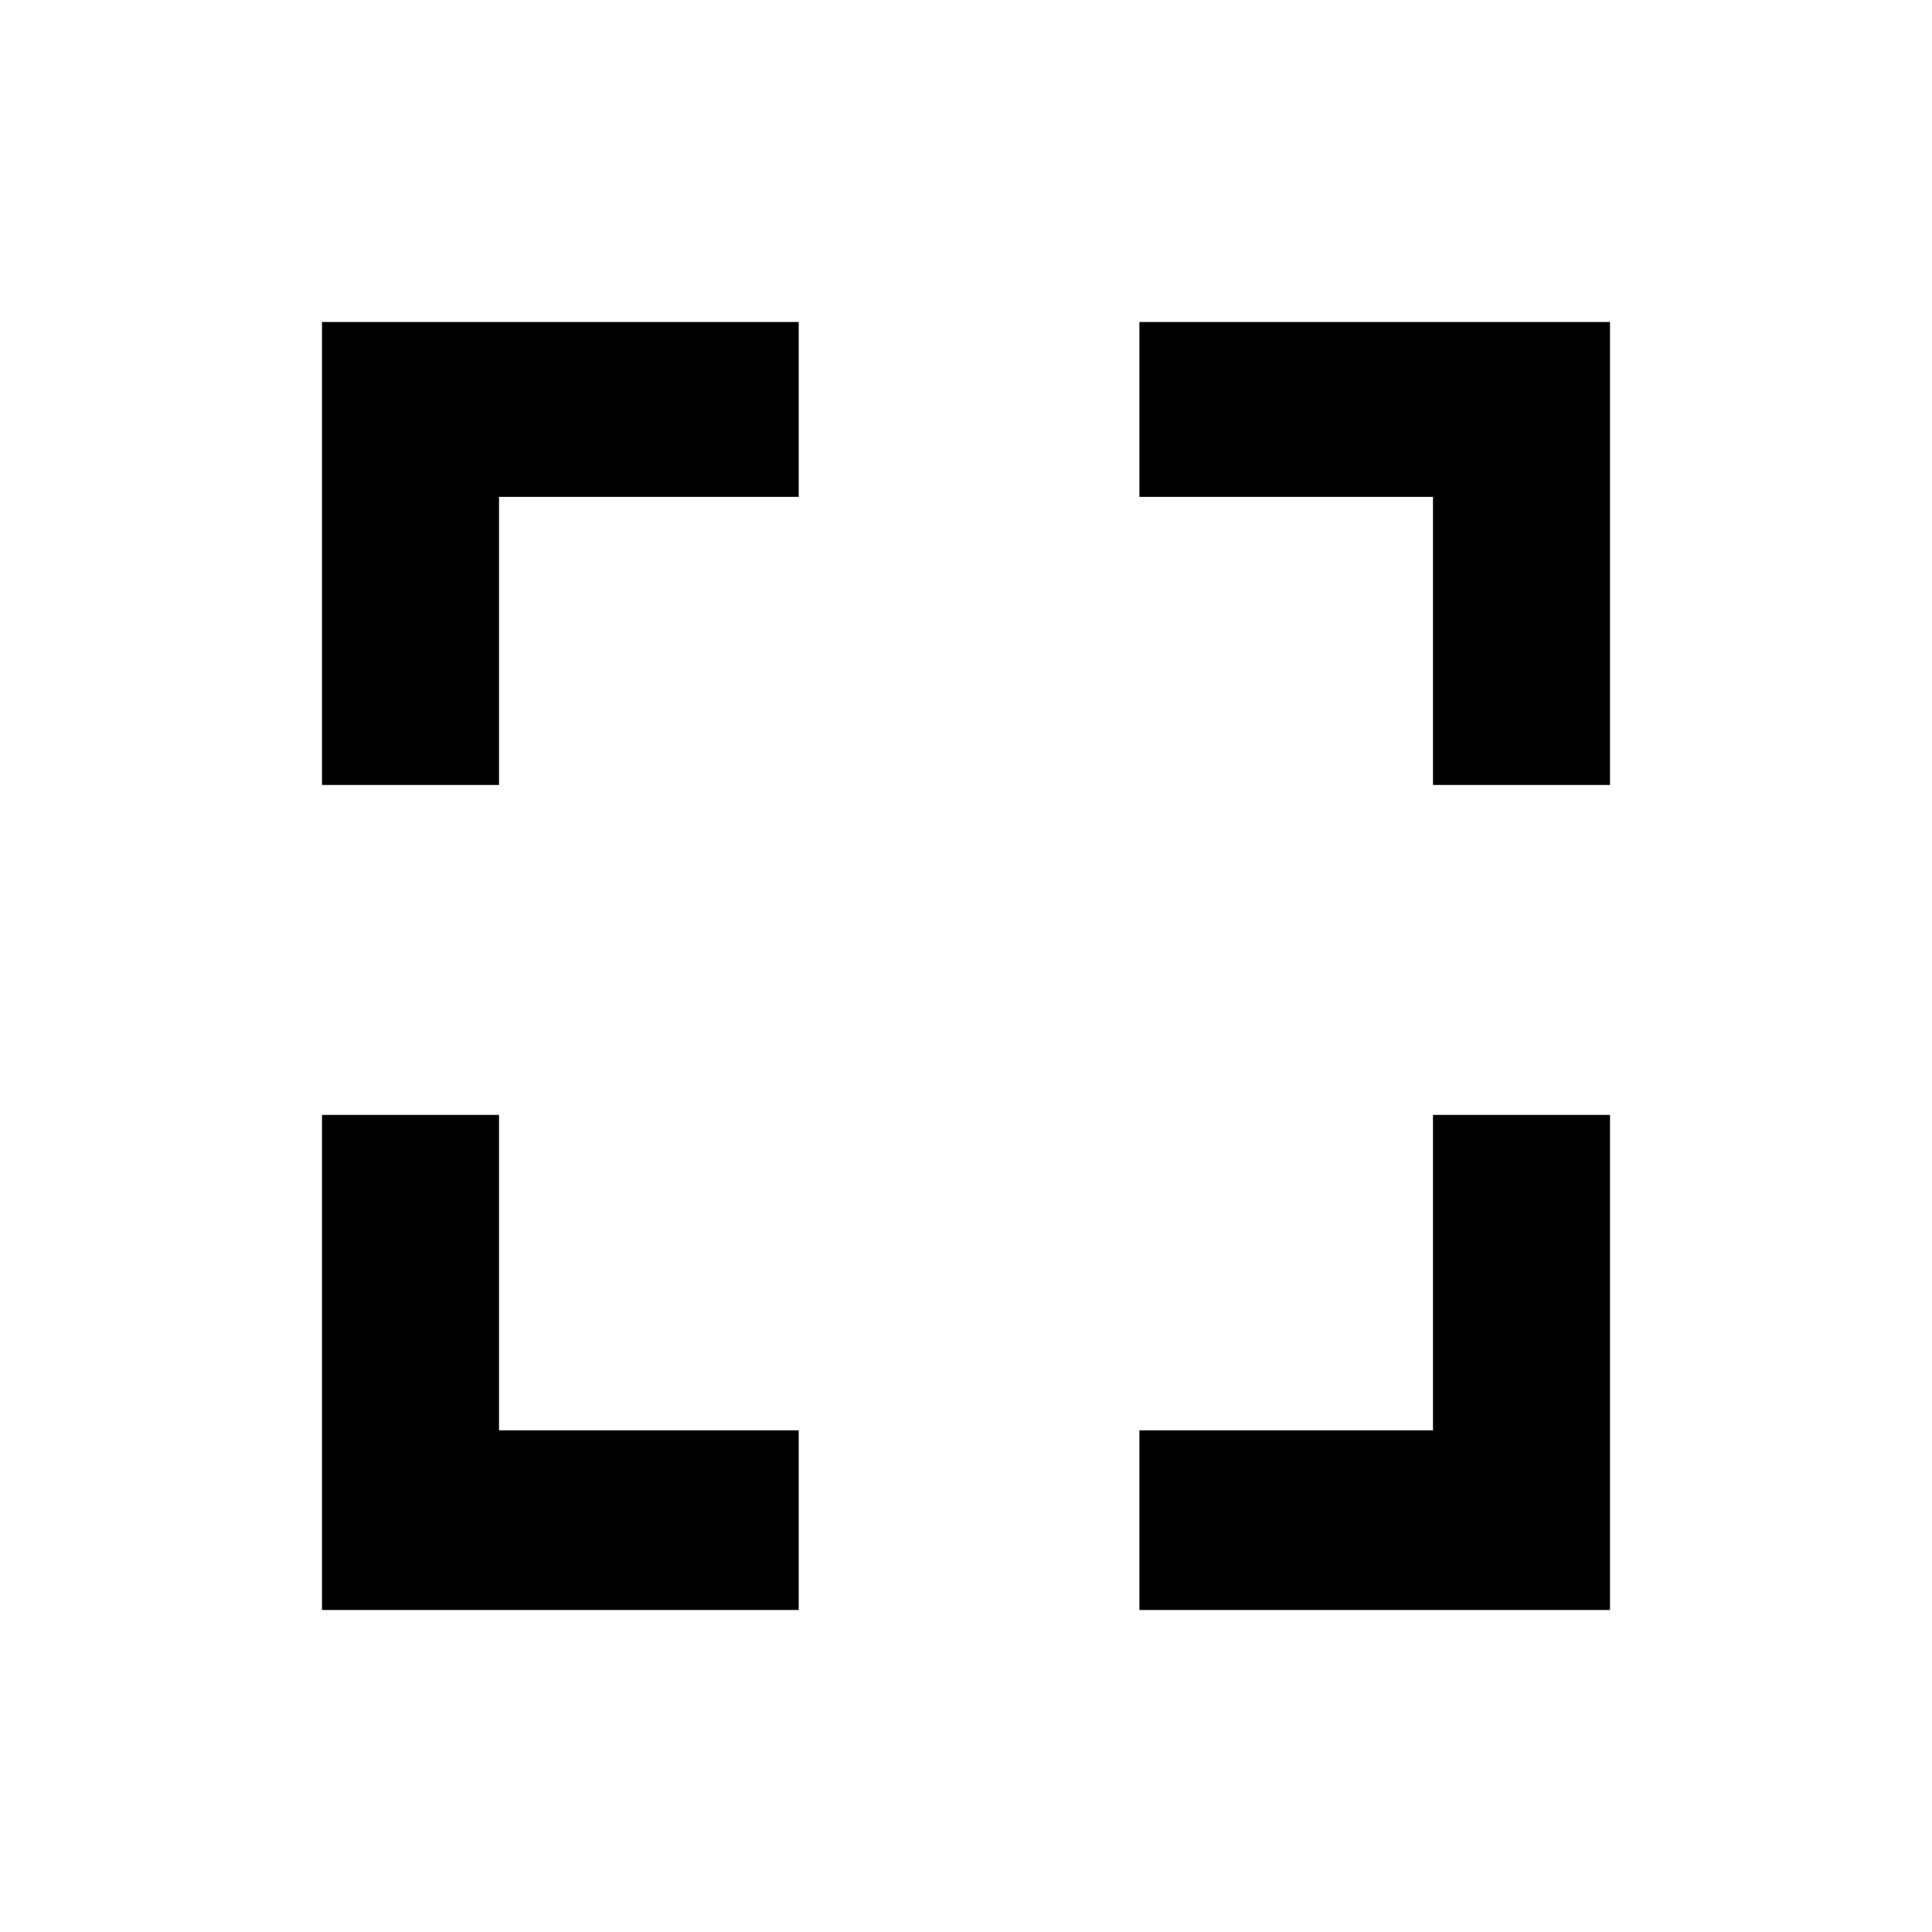
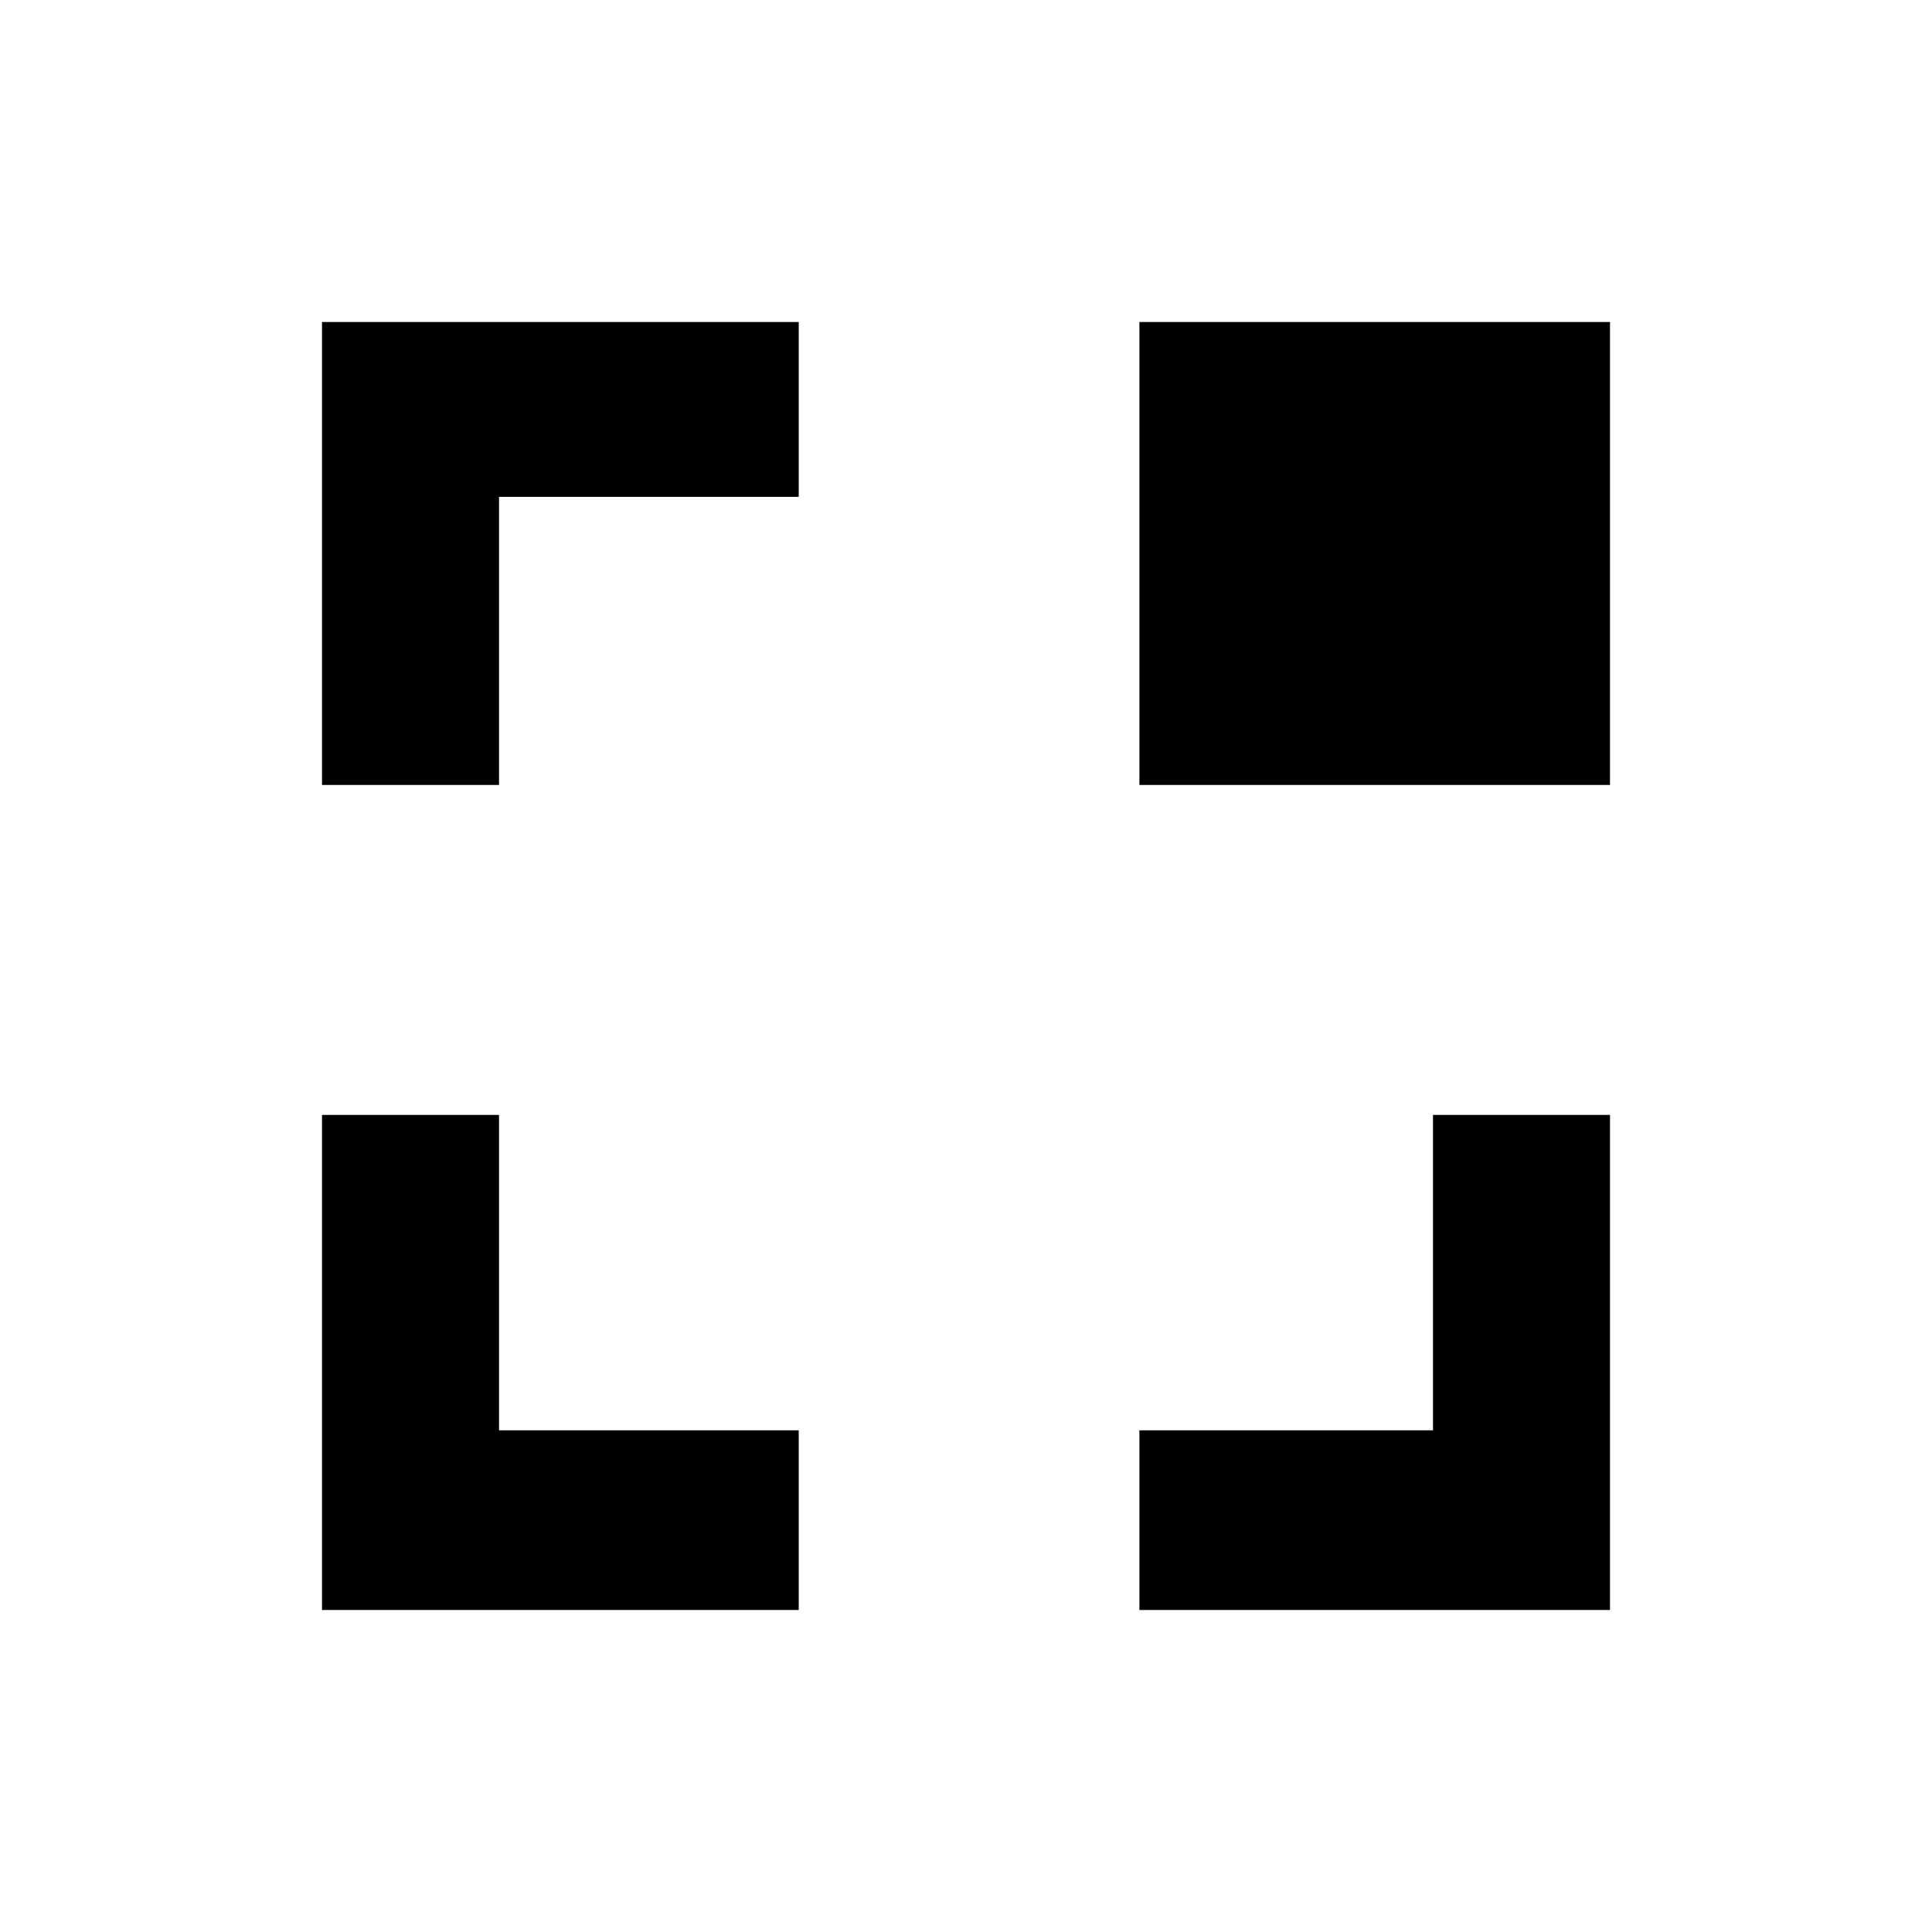
<svg xmlns="http://www.w3.org/2000/svg" width="24" height="24" viewBox="0 0 24 24" fill="none">
-   <path fill-rule="evenodd" clip-rule="evenodd" d="M4 9.751H6.199V6.172H9.922V4H4V9.751ZM17.801 9.751H20V4H14.154V6.172H17.801V9.751ZM20 20H14.154V17.768H17.801V13.85H20V20ZM4 20H9.922V17.768H6.199V13.85H4V20Z" fill="black" />
+   <path fill-rule="evenodd" clip-rule="evenodd" d="M4 9.751H6.199V6.172H9.922V4H4V9.751ZM17.801 9.751H20V4H14.154V6.172V9.751ZM20 20H14.154V17.768H17.801V13.85H20V20ZM4 20H9.922V17.768H6.199V13.85H4V20Z" fill="black" />
</svg>